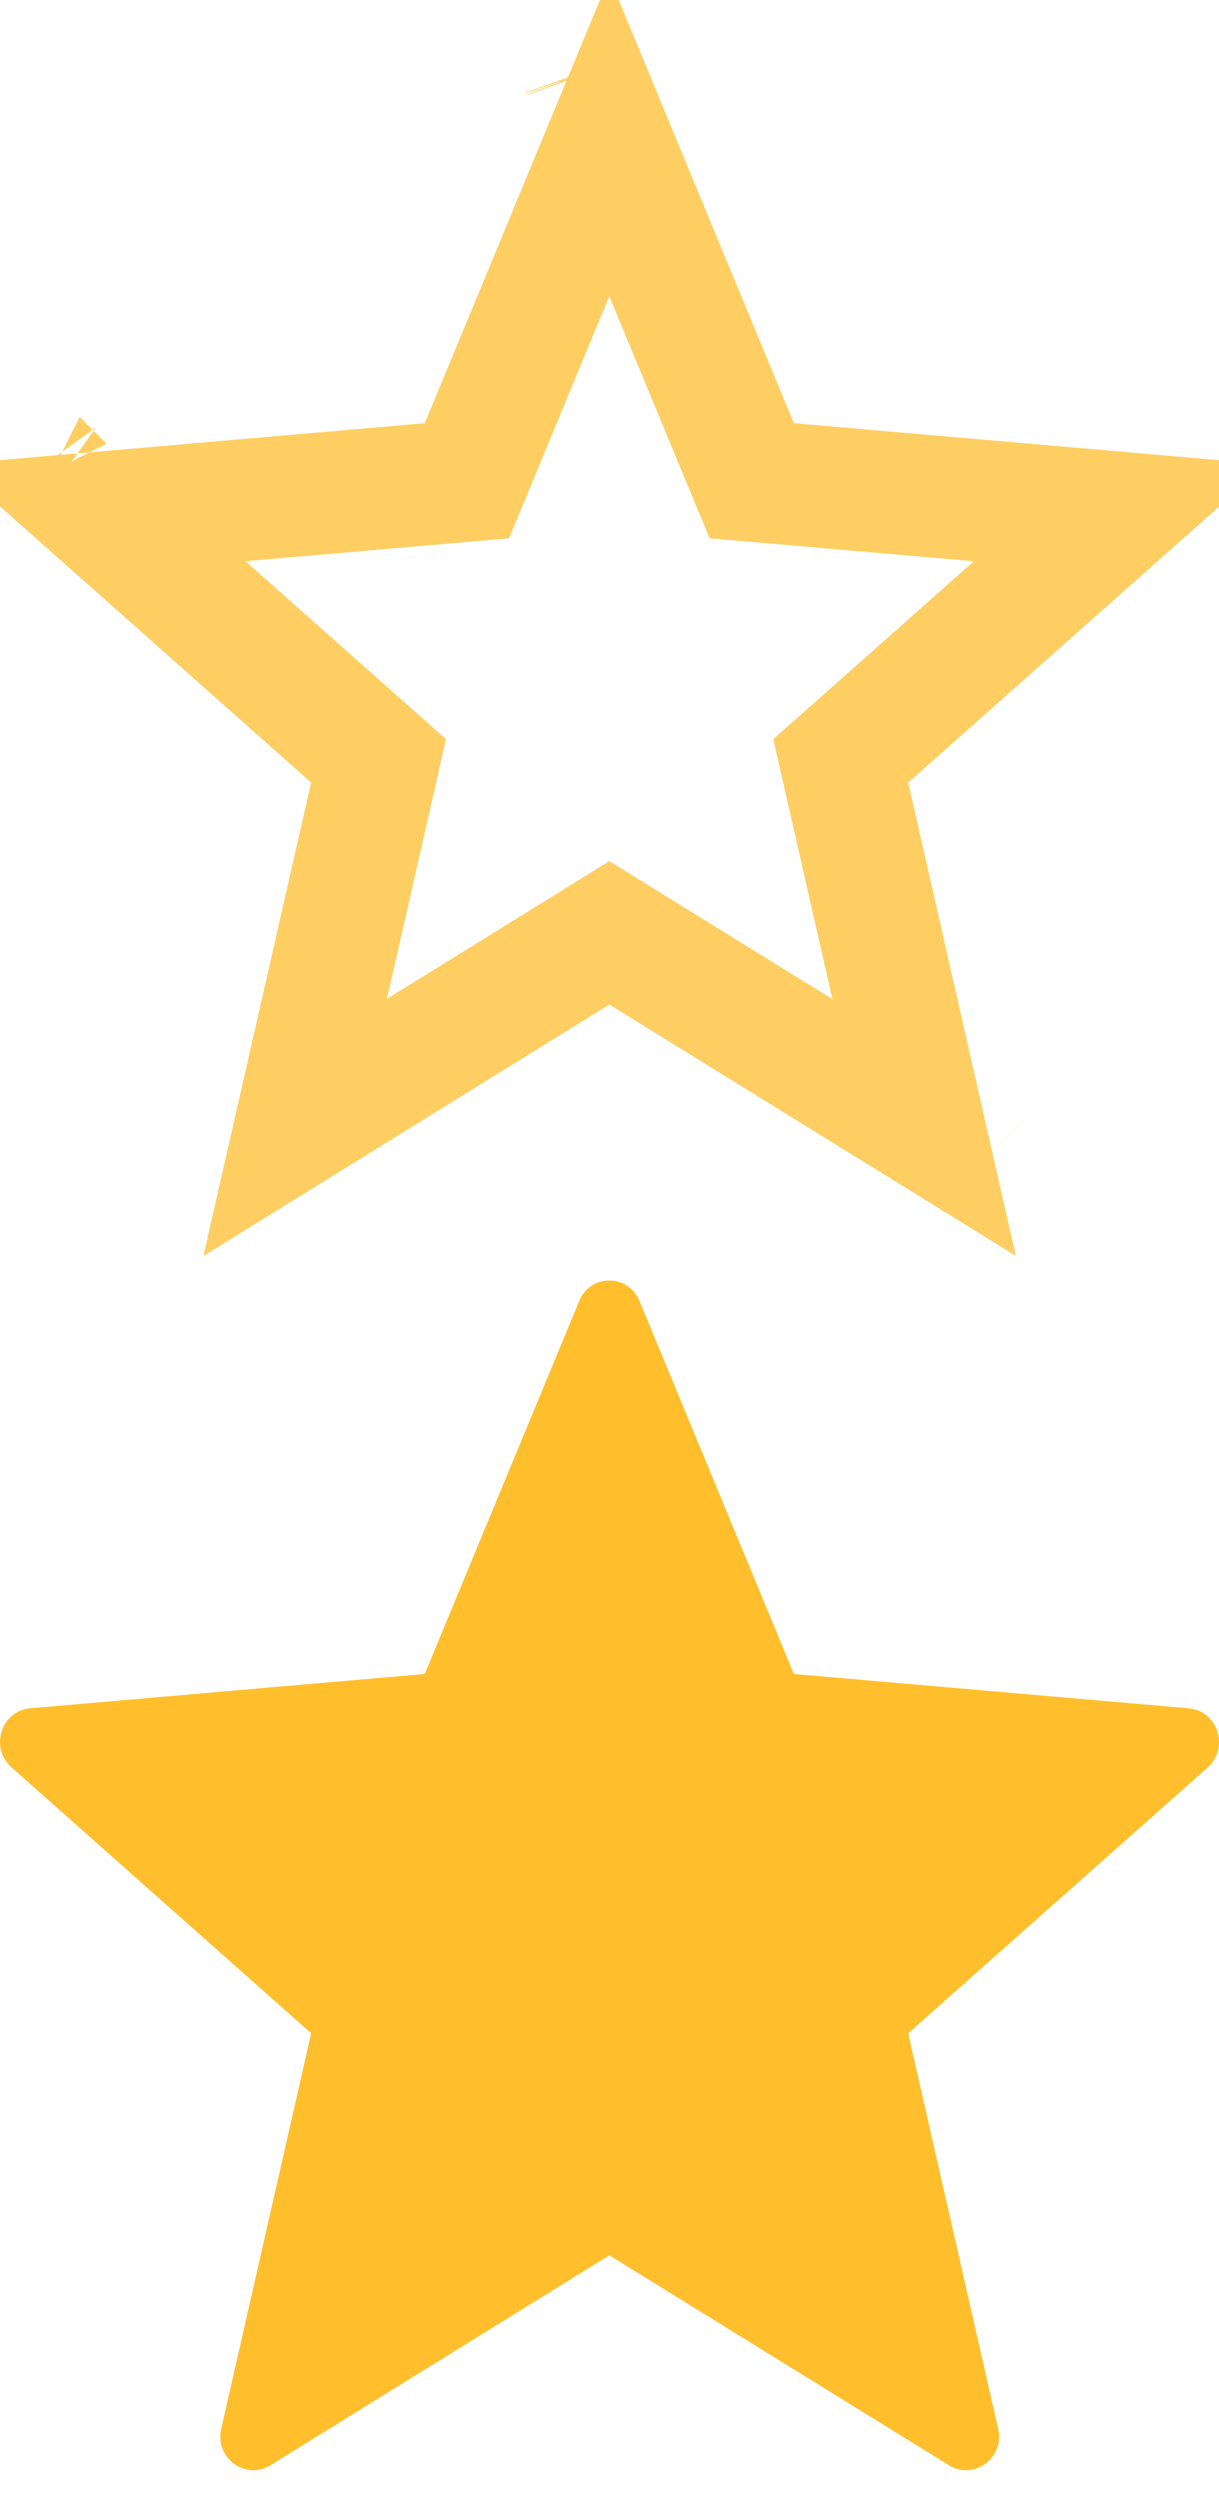
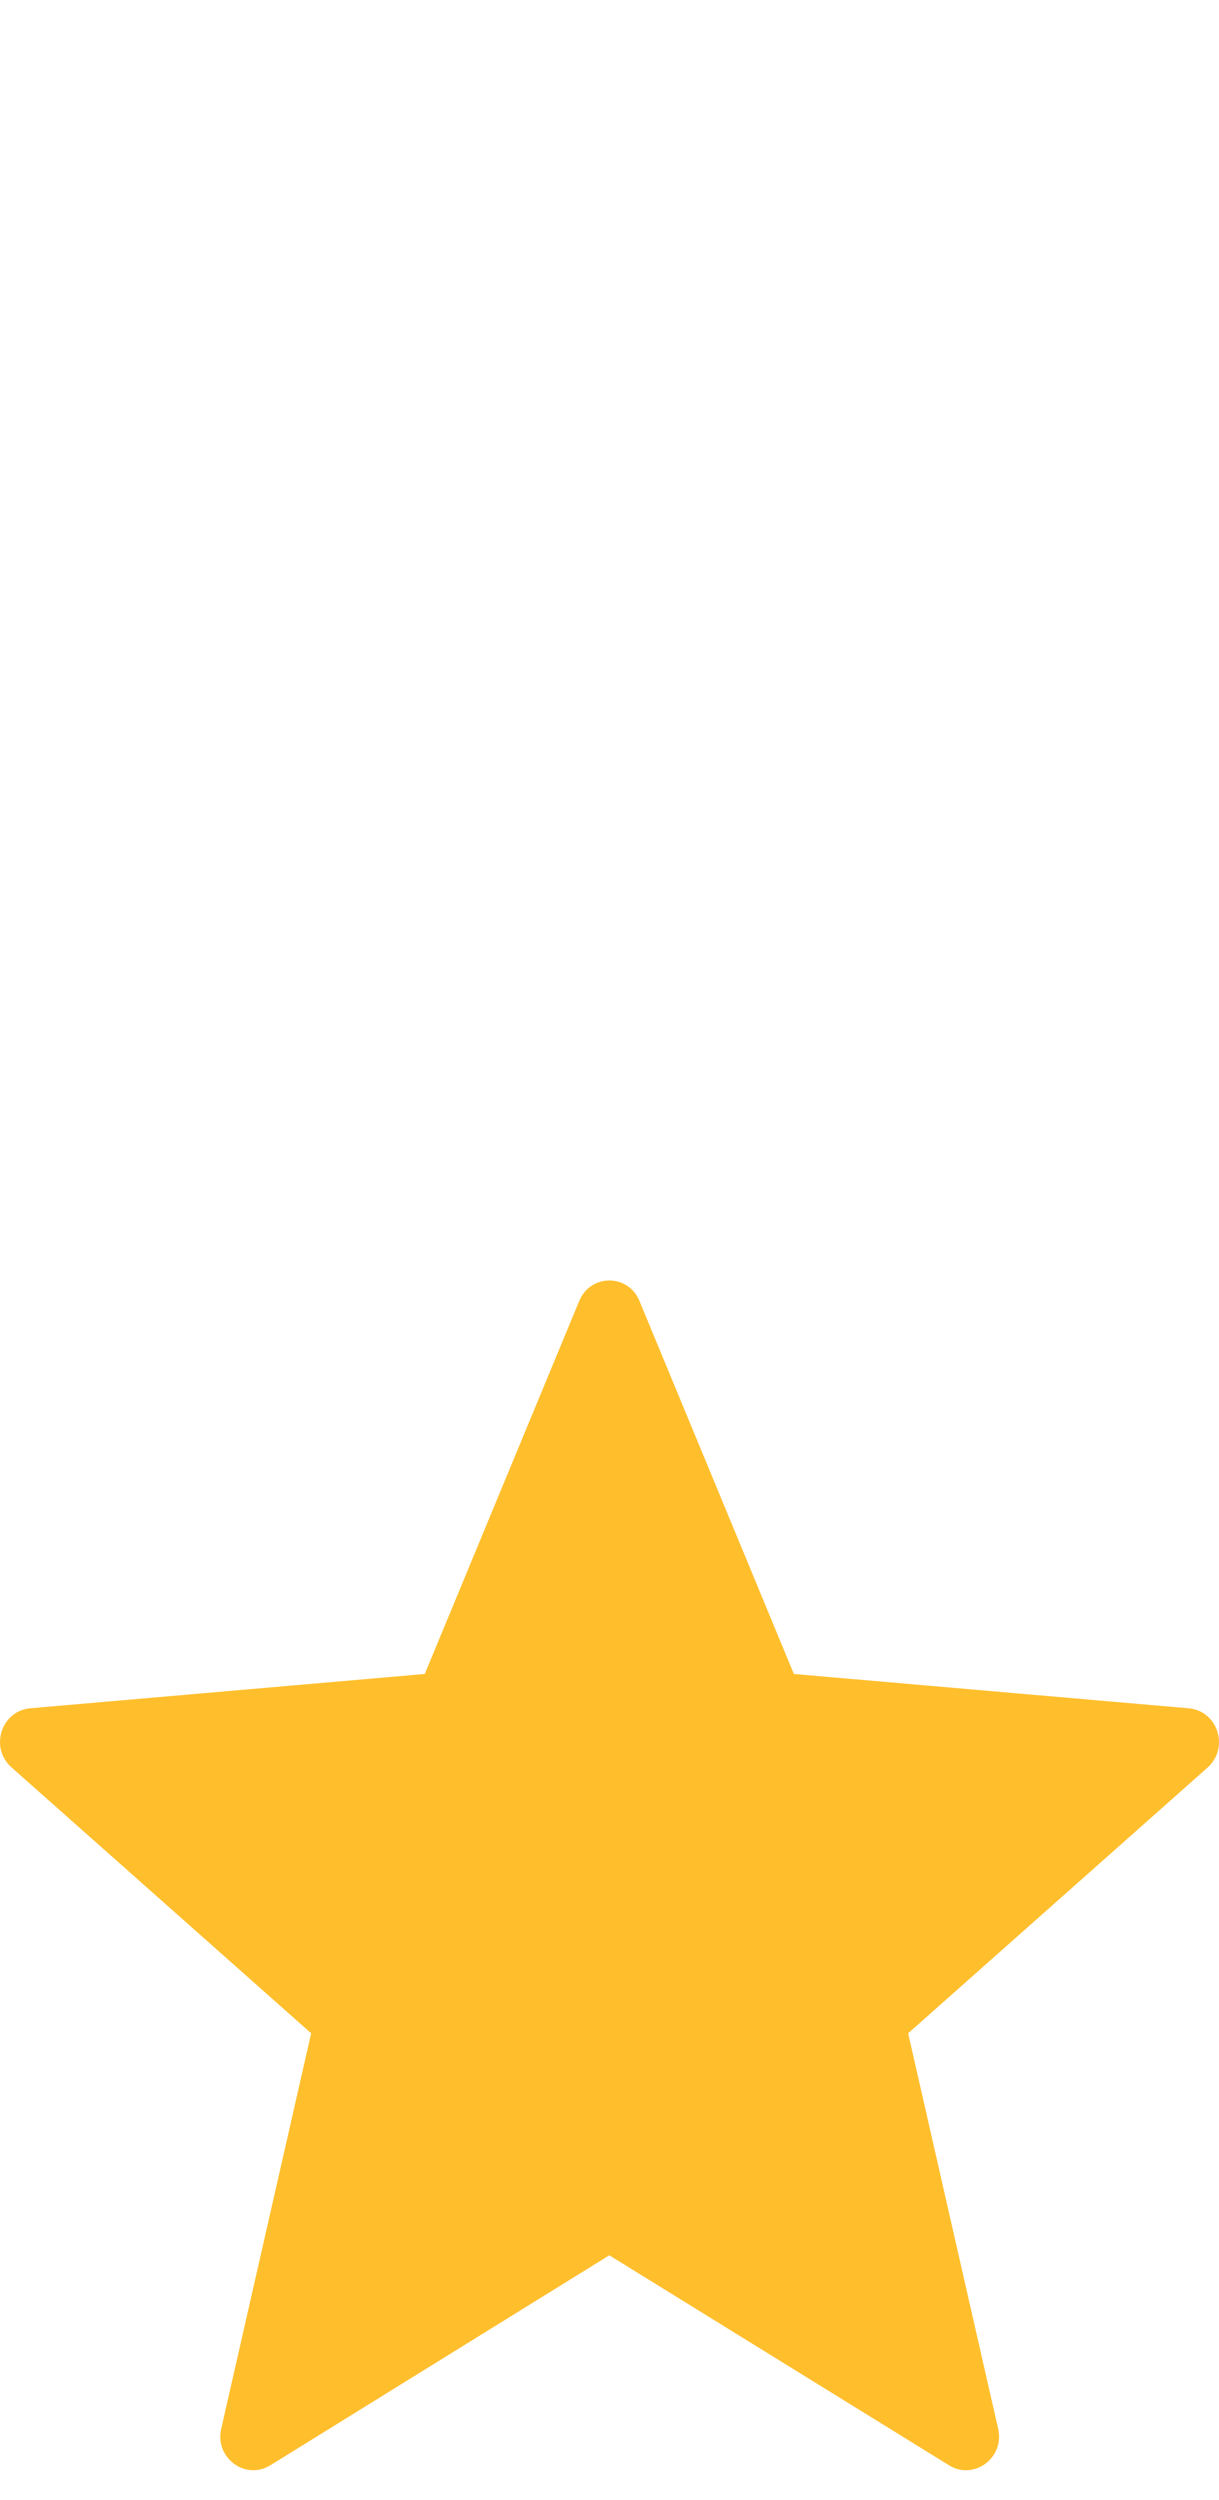
<svg xmlns="http://www.w3.org/2000/svg" width="20px" height="41px" viewBox="0 0 20 41" version="1.1">
  <title>Group 5</title>
  <desc>Created with Sketch.</desc>
  <g id="Home-page" stroke="none" stroke-width="1" fill="none" fill-rule="evenodd">
    <g id="UI-kit" transform="translate(-538, -7712)">
      <g id="Icons&amp;Other-symbols" transform="translate(280, 7203)">
        <g id="rates" transform="translate(0, 509)">
          <g id="stars">
            <g id="stars-copy-4" transform="translate(154, 0)">
              <g id="Group-5" transform="translate(104, 0)">
-                 <path d="M9.997,36.987 L15.569,40.43 C15.978,40.684 16.485,40.309 16.377,39.834 L14.9,33.346 L19.814,28.987 C20.17,28.667 19.987,28.06 19.502,28.016 L13.025,27.453 L10.493,21.339 C10.31,20.887 9.685,20.887 9.502,21.339 L6.969,27.453 L0.493,28.016 C0.018,28.06 -0.175,28.667 0.191,28.987 L5.105,33.346 L3.629,39.834 C3.521,40.309 4.027,40.684 4.437,40.43 L9.997,36.987 Z" id="🔹Icon-Color-Copy-5" fill="#FFBF2D" />
-                 <path d="M16.094,19.067 L16.095,19.068 C16.095,19.068 16.095,19.068 16.094,19.067 Z M15.162,18.491 L13.794,12.478 L14.237,12.085 L18.38,8.41 L12.334,7.884 L12.101,7.323 L9.997,2.243 L7.661,7.884 L7.056,7.937 L1.624,8.409 L6.211,12.478 L6.08,13.055 L4.843,18.49 L9.997,15.299 L10.523,15.624 L15.162,18.491 Z M9.569,1.21 L9.566,1.202 C9.567,1.205 9.568,1.207 9.569,1.21 Z M0.86,7.731 C0.858,7.73 0.856,7.728 0.855,7.726 L0.86,7.731 Z" id="🔹Icon-Color-Copy-7" stroke="#FECE62" stroke-width="2" />
+                 <path d="M9.997,36.987 L15.569,40.43 C15.978,40.684 16.485,40.309 16.377,39.834 L14.9,33.346 L19.814,28.987 C20.17,28.667 19.987,28.06 19.502,28.016 L13.025,27.453 L10.493,21.339 C10.31,20.887 9.685,20.887 9.502,21.339 L6.969,27.453 L0.493,28.016 C0.018,28.06 -0.175,28.667 0.191,28.987 L5.105,33.346 L3.629,39.834 C3.521,40.309 4.027,40.684 4.437,40.43 Z" id="🔹Icon-Color-Copy-5" fill="#FFBF2D" />
              </g>
            </g>
          </g>
        </g>
      </g>
    </g>
  </g>
</svg>